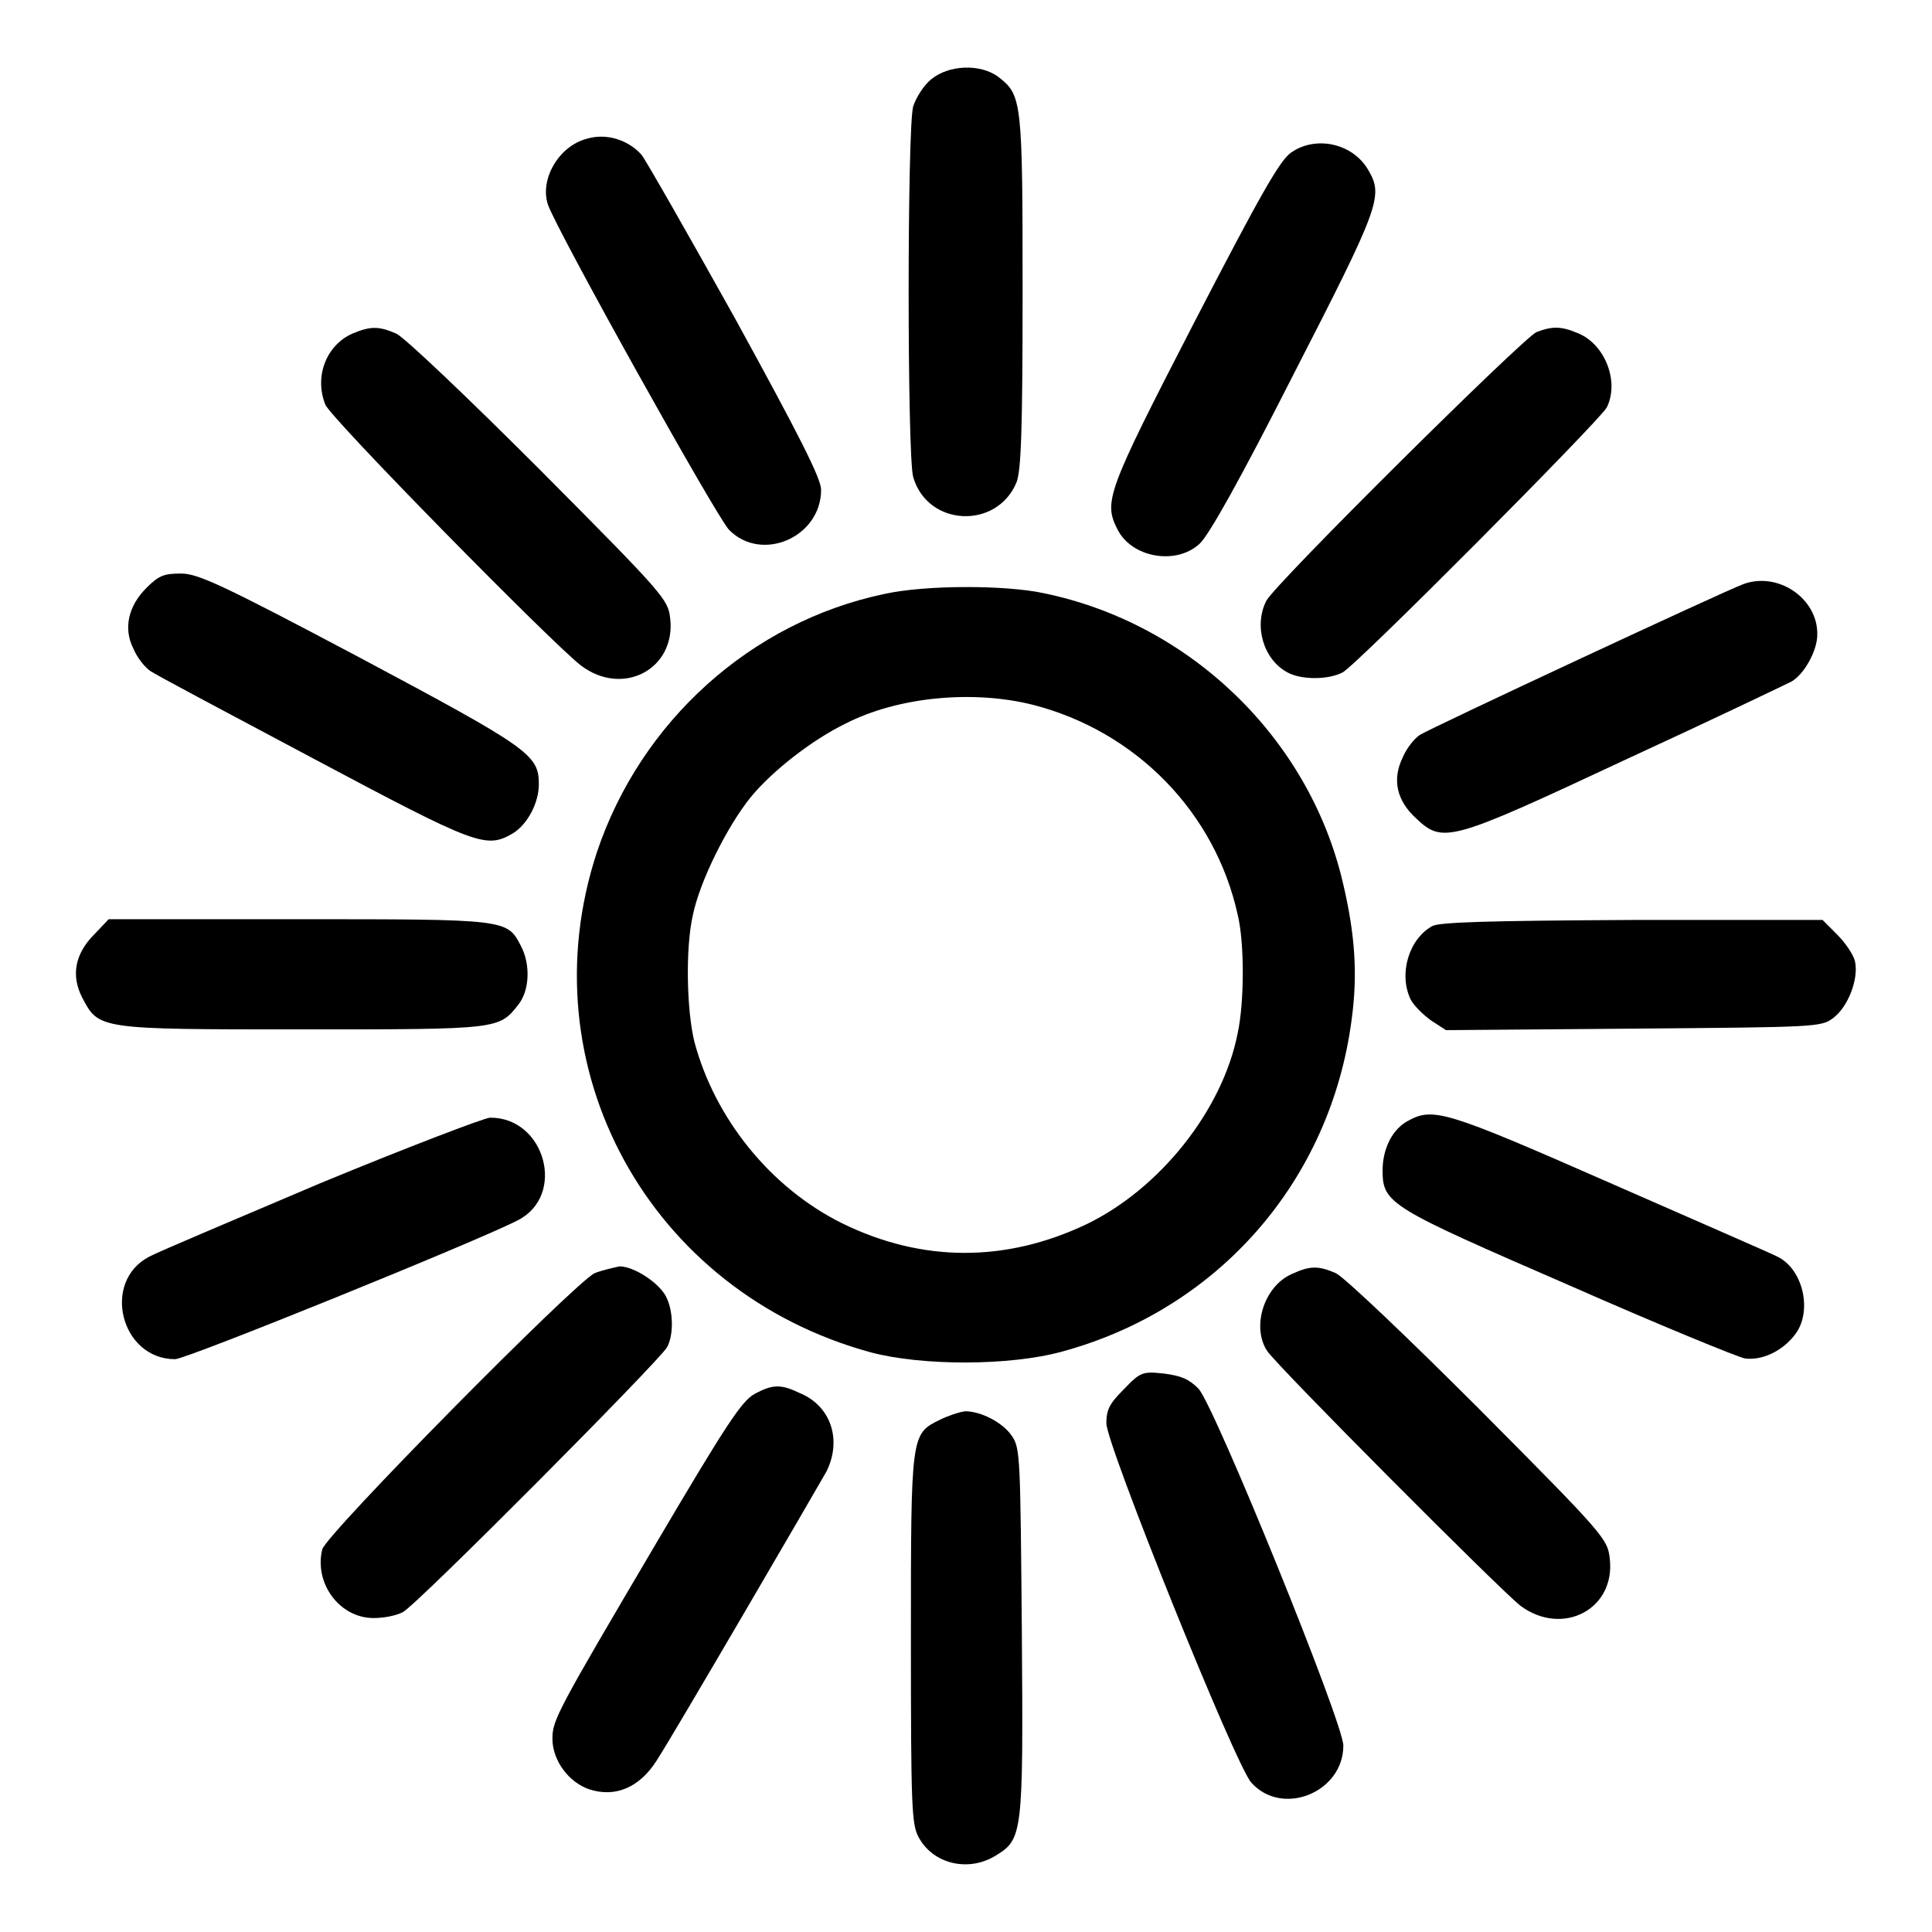
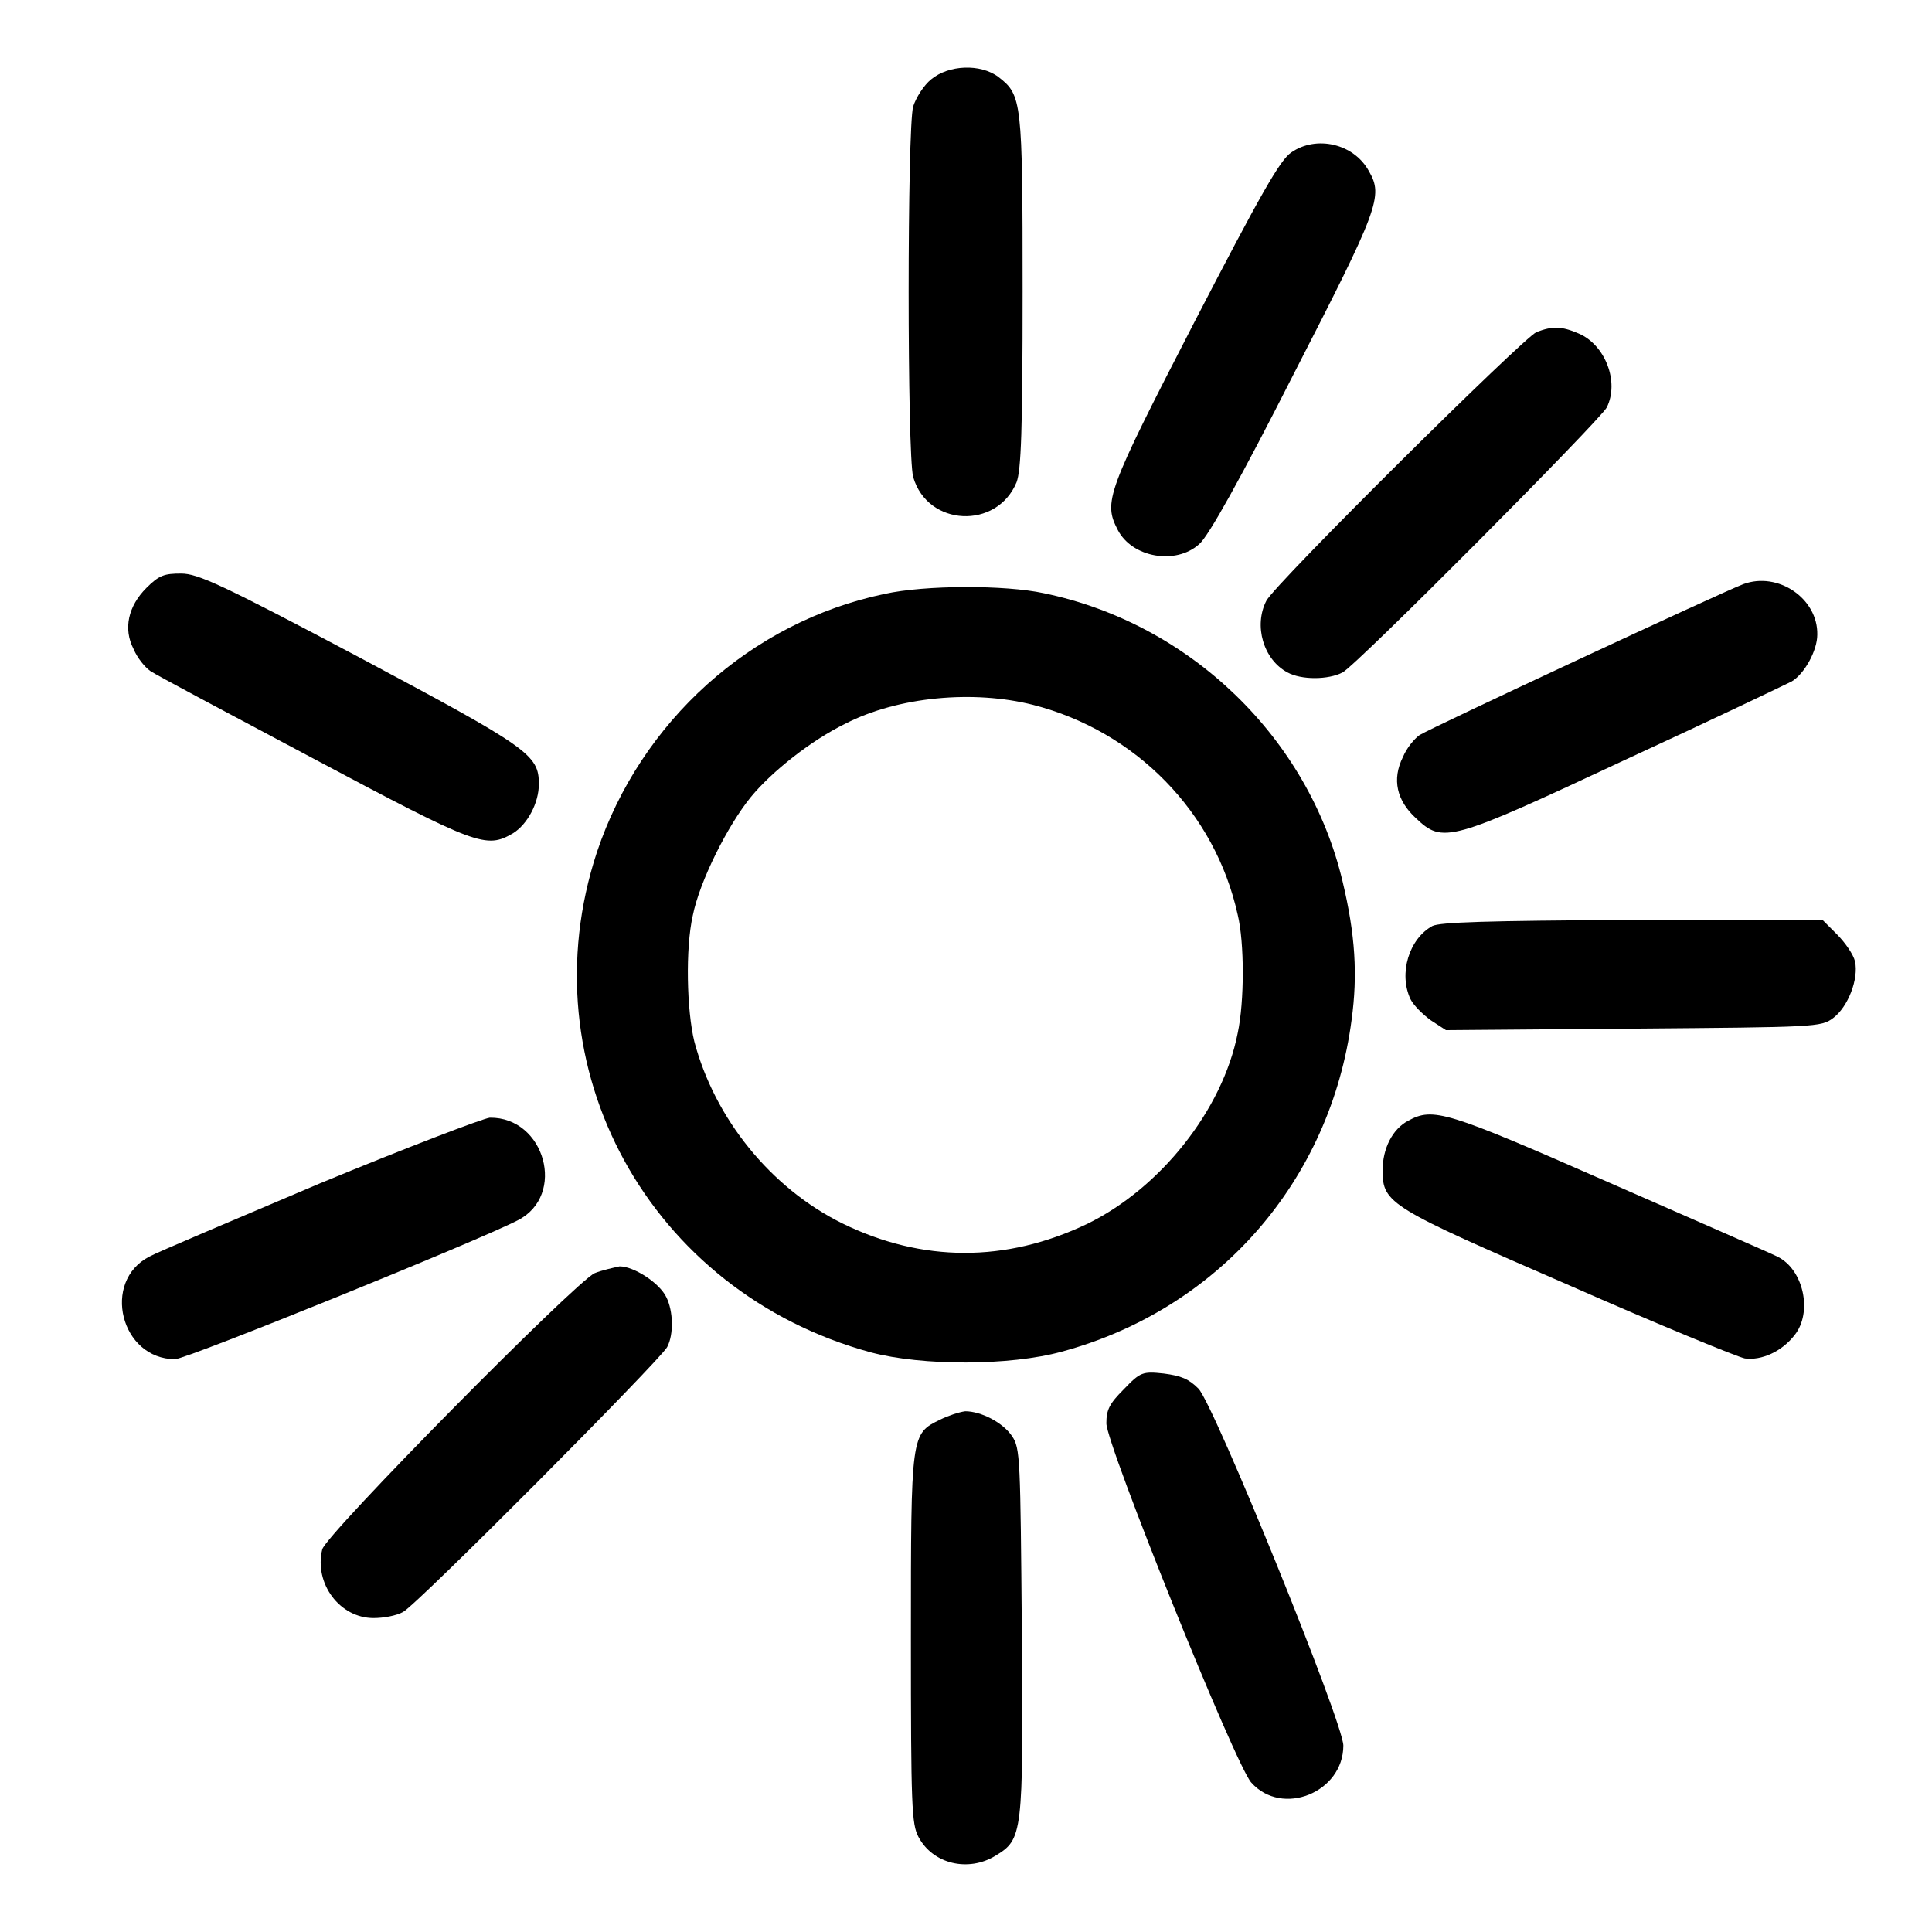
<svg xmlns="http://www.w3.org/2000/svg" version="1.1" x="0px" y="0px" viewBox="0 0 256 256" enable-background="new 0 0 256 256" xml:space="preserve">
  <g>
    <g>
      <g>
        <path fill="#000000" d="M123.4,10.5c-1,0.8-2,2.4-2.4,3.6c-0.8,2.9-0.8,46.2,0,49.1c1.9,6.6,11.1,7,13.7,0.7c0.6-1.6,0.8-6.8,0.8-25.3c0-25.3-0.1-26-3.2-28.4C129.9,8.4,125.7,8.6,123.4,10.5z" />
-         <path fill="#000000" d="M77.7,18.4c-3.7,1-6.2,5.4-5.1,8.7c1.1,3.3,22.4,41.5,24,43.1c4.3,4.4,12.2,1,12.2-5.3c0-1.5-2.9-7.2-11.4-22.7C91.1,30.9,85.5,21.1,85,20.5C83.2,18.5,80.3,17.6,77.7,18.4z" />
        <path fill="#000000" d="M171.1,20.2c-1.5,1-4.1,5.6-12.9,22.6c-11.6,22.5-12,23.7-10.1,27.4c1.9,3.7,7.7,4.7,10.8,1.9c1.2-1,5.5-8.7,12.5-22.5c11.3-22,11.9-23.6,10-26.9C179.4,19,174.4,17.9,171.1,20.2z" />
-         <path fill="#000000" d="M46.7,44.2c-3.4,1.5-5.1,5.6-3.6,9.4c0.6,1.7,30.1,31.7,33.9,34.6c5.6,4.2,12.6,0.4,11.8-6.3c-0.3-2.5-0.8-3.1-17.3-19.7c-9.4-9.4-17.9-17.5-19-18C50.2,43.2,49.1,43.2,46.7,44.2z" />
        <path fill="#000000" d="M203.6,44c-1.7,0.7-34.6,33.3-35.8,35.6c-1.7,3.3-0.4,7.8,2.8,9.5c1.8,1,5.4,1,7.3,0c1.9-1,34-33.3,35-35.1c1.7-3.4-0.2-8.3-3.7-9.8C206.9,43.2,205.7,43.2,203.6,44z" />
        <path fill="#000000" d="M19.4,77.9c-2.4,2.4-3.1,5.4-1.7,8.1c0.5,1.2,1.5,2.4,2.2,2.9s10.5,5.7,21.6,11.6c21.8,11.6,22.9,12,26.5,9.9c1.9-1.2,3.4-4,3.4-6.5c0-3.9-1.3-4.8-23.8-16.8C29.3,77.4,26.2,76,24,76C21.8,76,21.1,76.2,19.4,77.9z" />
        <path fill="#000000" d="M231,77.4c-2.7,1-41.3,19-42.9,20c-0.7,0.5-1.7,1.7-2.2,2.9c-1.5,3-0.8,5.8,1.7,8.1c3.6,3.4,4.4,3.2,27.7-7.7c11.3-5.2,21.3-10,22.1-10.4c1.7-1,3.4-4.1,3.4-6.2C240.9,79.3,235.6,75.7,231,77.4z" />
        <path fill="#000000" d="M117.2,78.7c-17.7,3.7-32.3,16.9-38.1,34.2c-9.4,28.5,6.9,58.3,36.3,66.3c6.8,1.8,18.4,1.8,25.3-0.1c20.7-5.6,35.6-22.6,38.4-44c0.8-5.9,0.5-11.2-1.2-18.3c-4.5-19-20.2-34.2-39.6-38.2C133.2,77.5,122.6,77.5,117.2,78.7z M136.9,93.4c13.6,3.5,24.1,14.2,27.1,27.8c0.9,3.7,0.9,11.5,0,15.7c-2,10.2-10.3,20.6-20,25.3c-10.7,5.1-21.8,5.1-32.4-0.1c-9.5-4.7-16.9-13.9-19.6-24.1c-1-4.1-1.2-12.3-0.2-16.7c0.9-4.5,4.6-11.9,7.7-15.7c2.8-3.4,8-7.5,12.5-9.7C119,92.3,129,91.4,136.9,93.4z" />
-         <path fill="#000000" d="M12.5,123.8c-2.6,2.6-3.1,5.5-1.6,8.4c2.2,4.2,2.1,4.2,29.2,4.2c26.1,0,26,0,28.6-3.3c1.5-1.9,1.6-5.4,0.3-7.8c-1.8-3.5-1.9-3.5-29.4-3.5H14.4L12.5,123.8z" />
        <path fill="#000000" d="M189.8,122.7c-3.1,1.7-4.5,6.3-2.9,9.7c0.4,0.8,1.6,2,2.7,2.8l2,1.3l24.8-0.2c24.2-0.2,24.9-0.2,26.5-1.4c2-1.5,3.4-5.2,2.9-7.5c-0.2-0.9-1.3-2.5-2.4-3.6l-1.9-1.9h-25.3C196.9,122,190.8,122.2,189.8,122.7z" />
        <path fill="#000000" d="M186.6,148.5c-2.1,1.1-3.4,3.7-3.4,6.6c0,4.4,1,4.9,24.7,15.2c11.8,5.2,22.3,9.5,23.3,9.7c2.2,0.3,4.9-0.9,6.6-3.1c2.4-3,1.2-8.7-2.3-10.4c-1-0.5-11.1-4.9-22.5-9.9C191.6,147.2,189.9,146.7,186.6,148.5z" />
        <path fill="#000000" d="M42.4,156.8c-11.3,4.8-21.5,9.1-22.6,9.7c-6.4,3.3-3.8,13.6,3.4,13.6c1.5,0,40.2-15.7,45.4-18.4c6.5-3.3,3.6-13.7-3.7-13.6C64,148.2,54,152,42.4,156.8z" />
        <path fill="#000000" d="M78.8,168.7c-2.6,1.2-35.6,34.6-36.1,36.6c-1.1,4.5,2.3,9.1,6.8,9.1c1.3,0,3-0.3,3.9-0.8c1.9-1,34-33.3,35-35.1c0.9-1.7,0.8-4.8-0.1-6.6c-0.9-1.9-4.3-4.1-6.2-4.1C81.2,168,79.8,168.3,78.8,168.7z" />
-         <path fill="#000000" d="M171.2,168.8c-3.7,1.6-5.4,7-3.3,10.2c1.4,2.1,31,31.8,33.6,33.8c5.6,4.1,12.6,0.4,11.8-6.3c-0.3-2.6-0.7-3.1-17.3-19.8c-9.4-9.4-17.9-17.5-19-18C174.7,167.7,173.6,167.7,171.2,168.8z" />
        <path fill="#000000" d="M148.9,184.1c-1.9,1.9-2.3,2.7-2.3,4.5c0,2.8,17.1,45.3,19.2,47.6c4.1,4.6,12.2,1.3,12.2-4.9c0-3-17.1-45.1-19.2-47.3c-1.3-1.3-2.3-1.7-4.6-2C151.4,181.7,151.1,181.8,148.9,184.1z" />
-         <path fill="#000000" d="M100,184.7c-1.7,0.9-3.8,4.1-13,19.7c-13.2,22.4-13.8,23.5-13.8,26c0,2.9,2.2,5.8,4.9,6.7c3.4,1.1,6.6-0.2,8.9-3.8c2.4-3.7,21.2-36,22.5-38.3c2.1-4.2,0.6-8.7-3.5-10.4C103.5,183.4,102.4,183.4,100,184.7z" />
        <path fill="#000000" d="M124.6,188.1c-3.9,1.9-3.9,1.8-3.9,29c0,22.3,0.1,24.6,1,26.3c1.9,3.6,6.6,4.7,10.2,2.5c3.6-2.2,3.7-2.7,3.5-29.6c-0.2-23-0.2-24.4-1.3-26c-1.2-1.8-4.1-3.3-6.2-3.3C127.1,187.1,125.6,187.6,124.6,188.1z" />
      </g>
    </g>
  </g>
</svg>